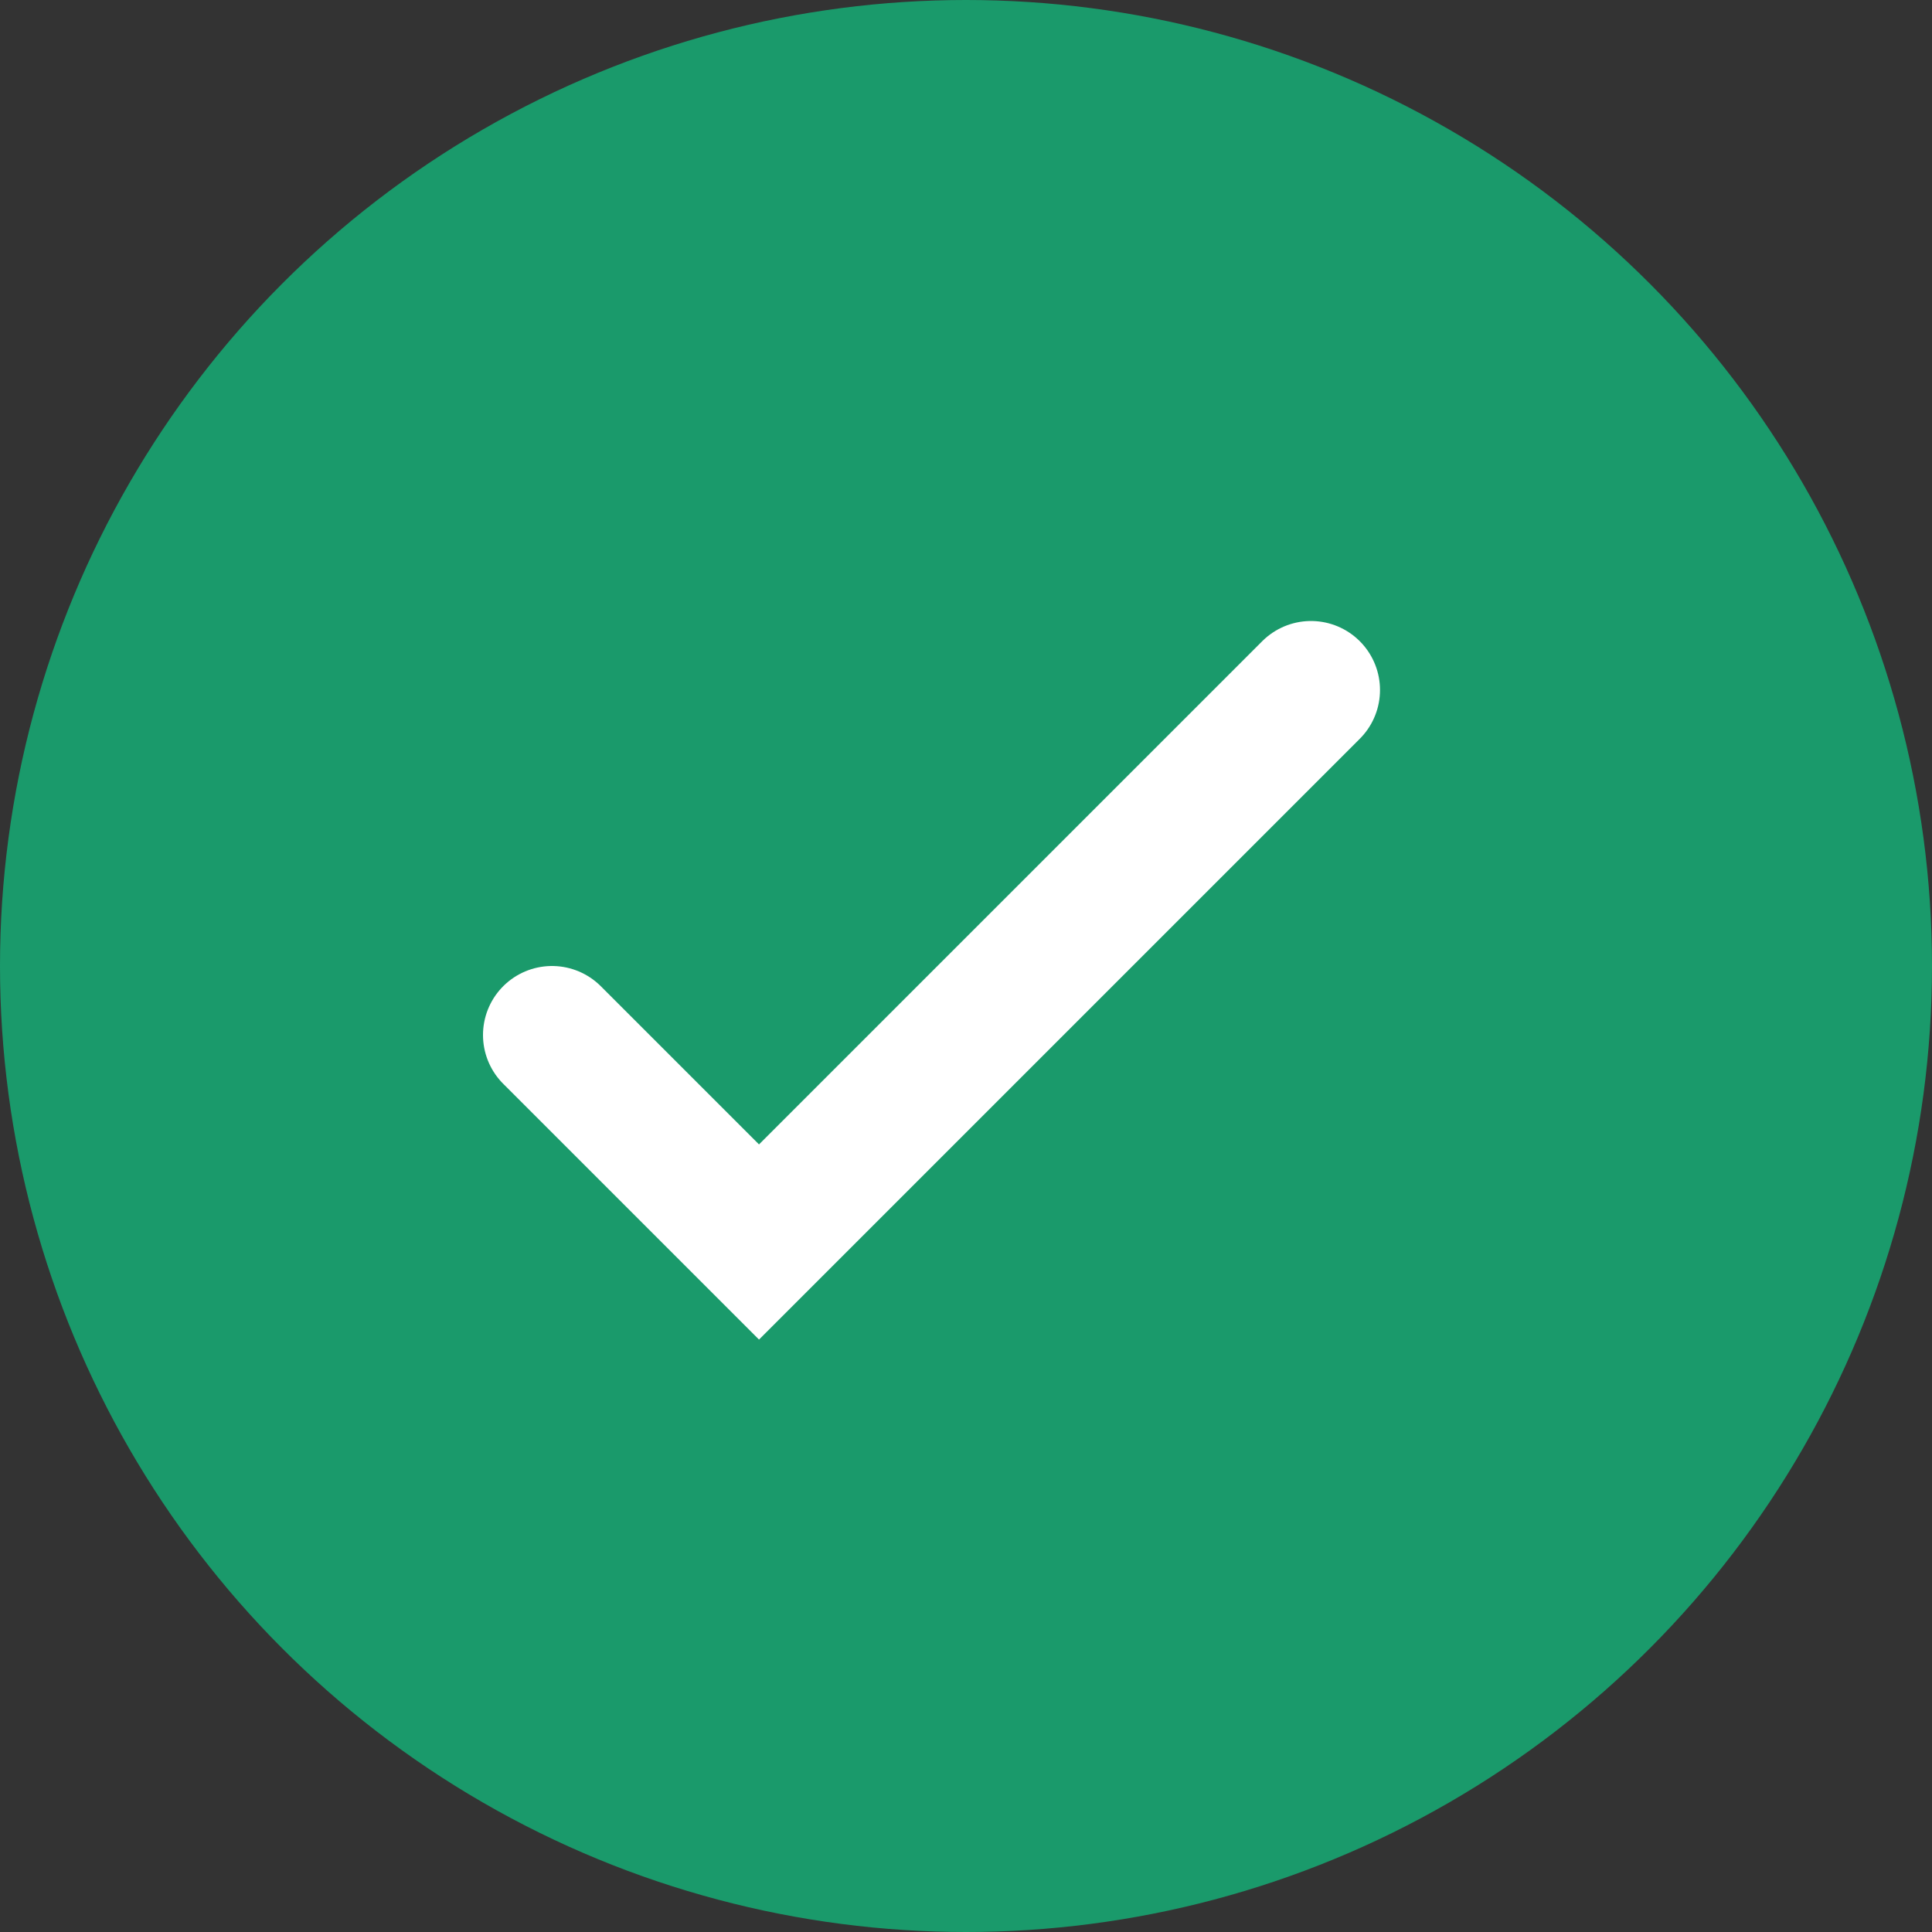
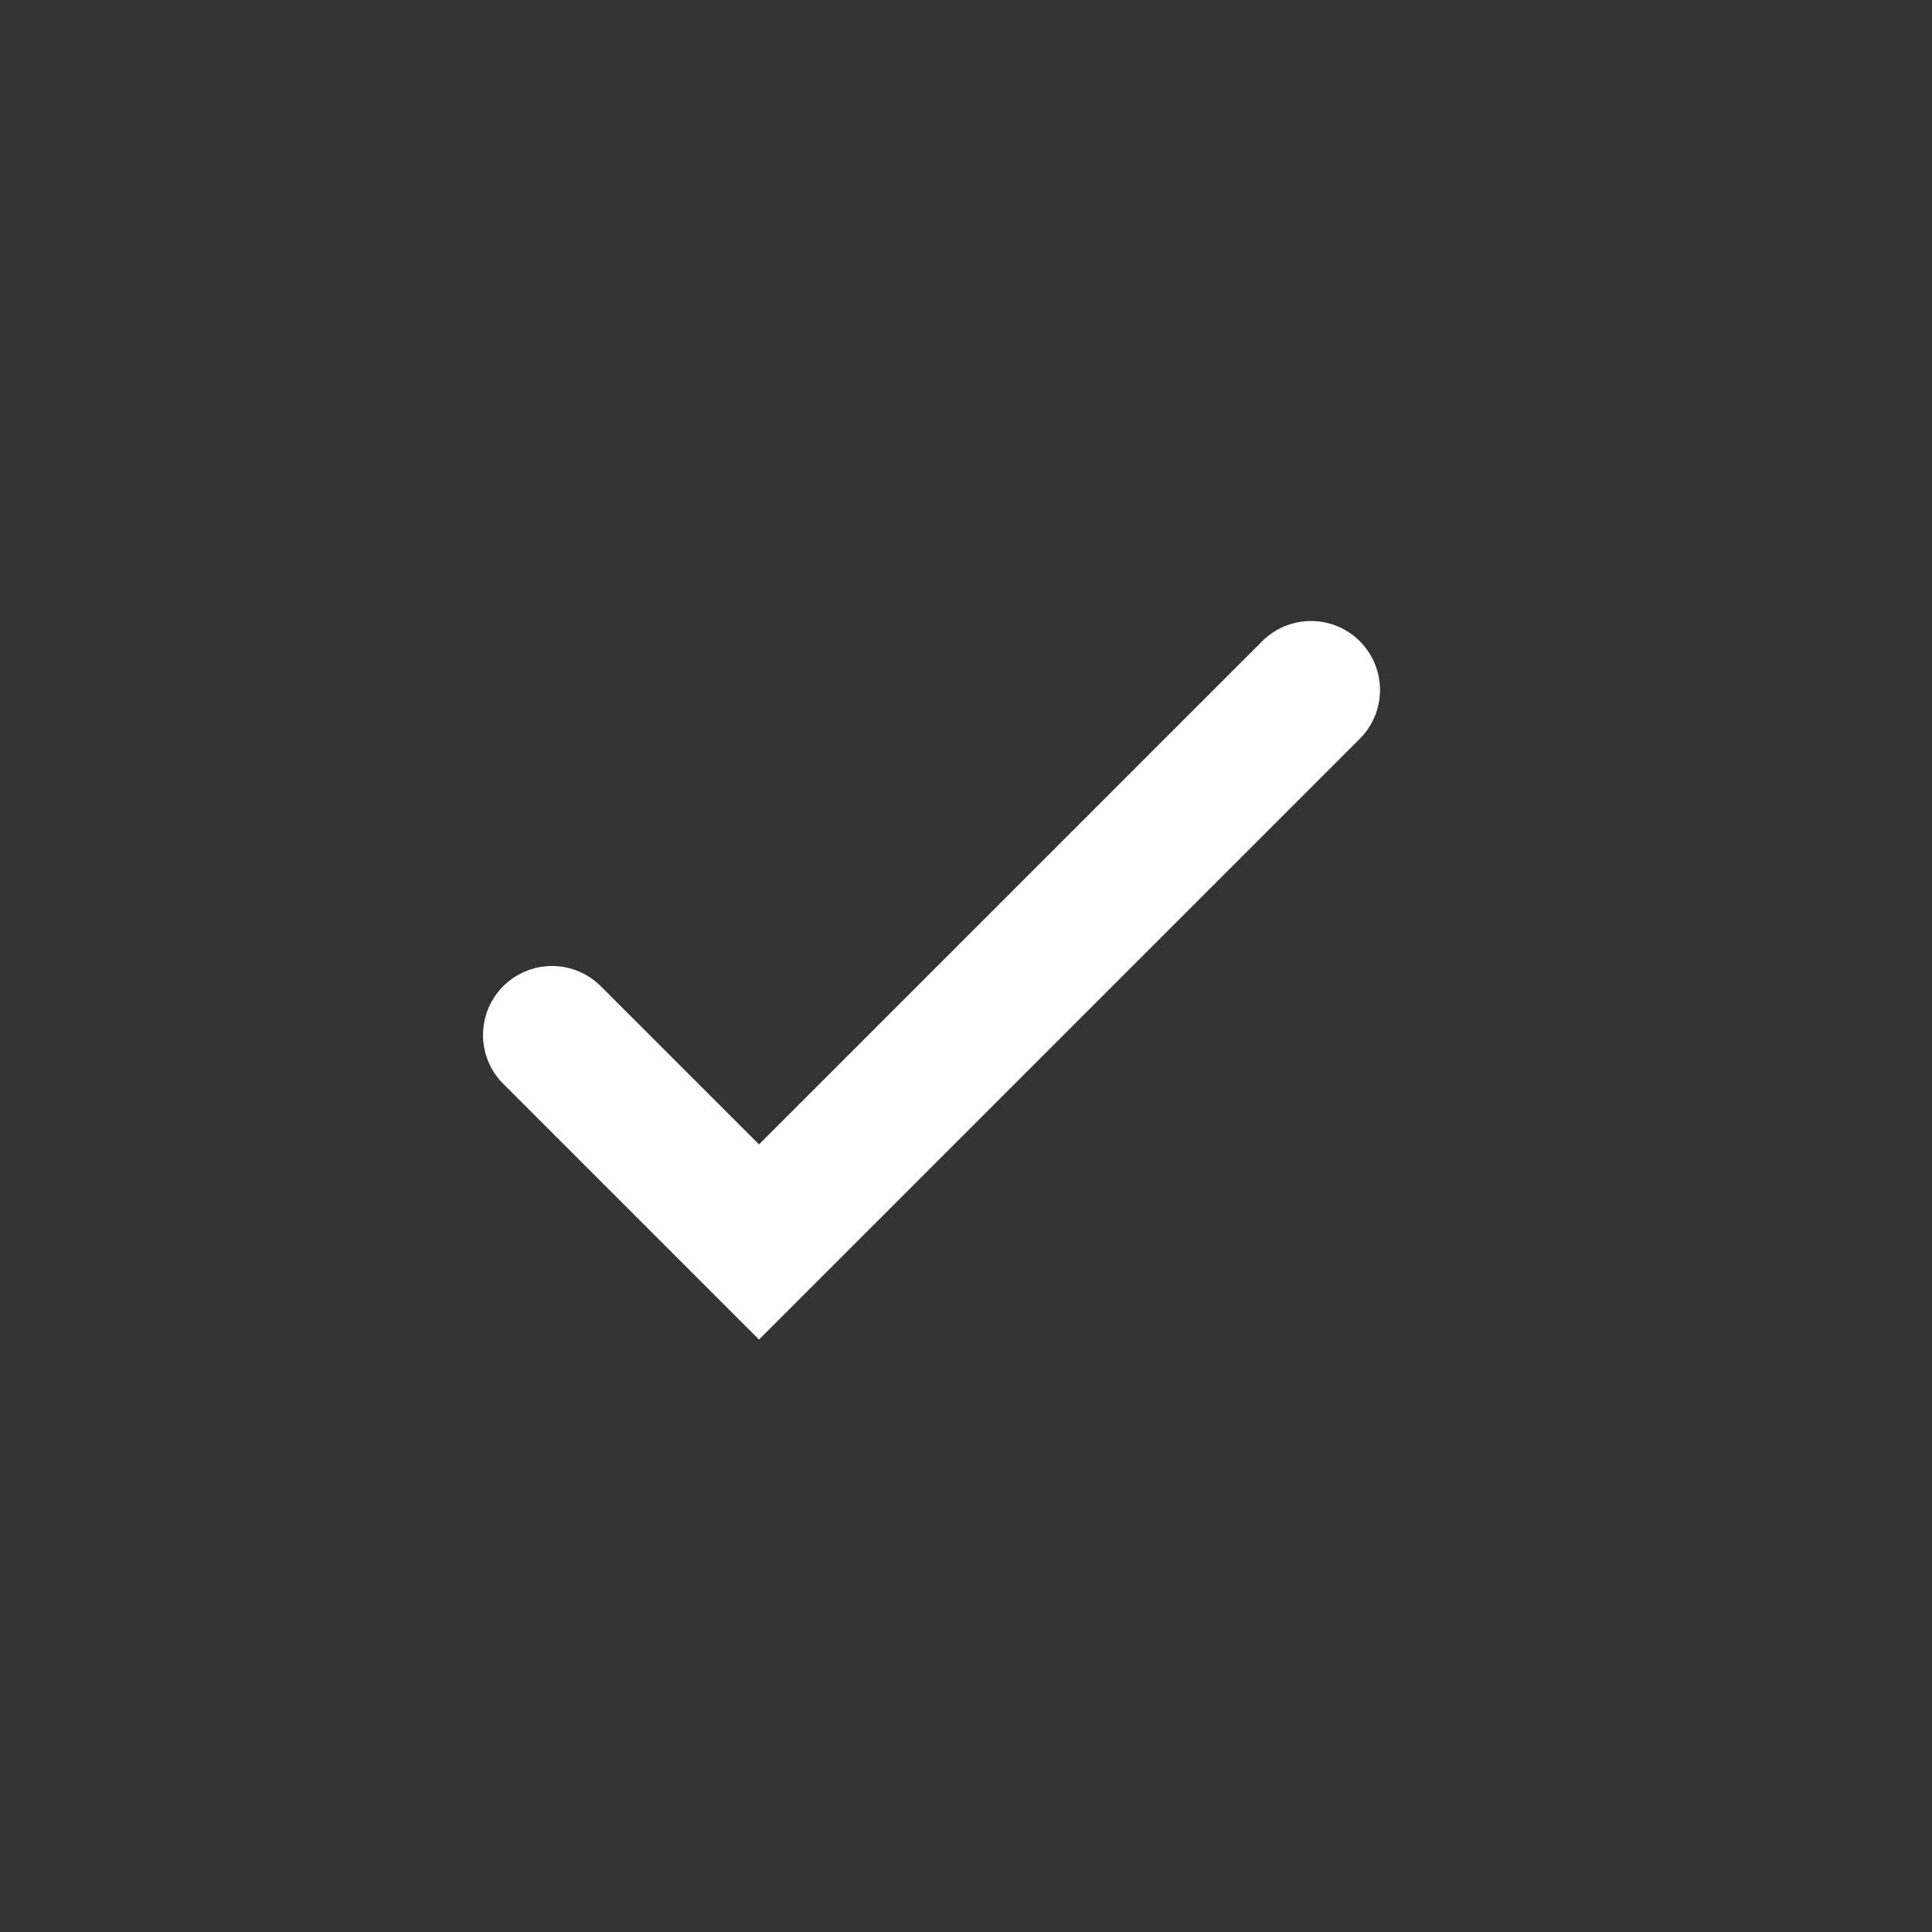
<svg xmlns="http://www.w3.org/2000/svg" width="14" height="14" viewBox="0 0 14 14" fill="none">
  <rect x="0" y="0" width="14" height="14" fill="#333333" stroke="none" />
-   <circle cx="7" cy="7" r="7" fill="#1A9A6B" />
  <path d="M4 7.5L5.5 9L9.5 5" stroke="white" stroke-linecap="round" />
</svg>